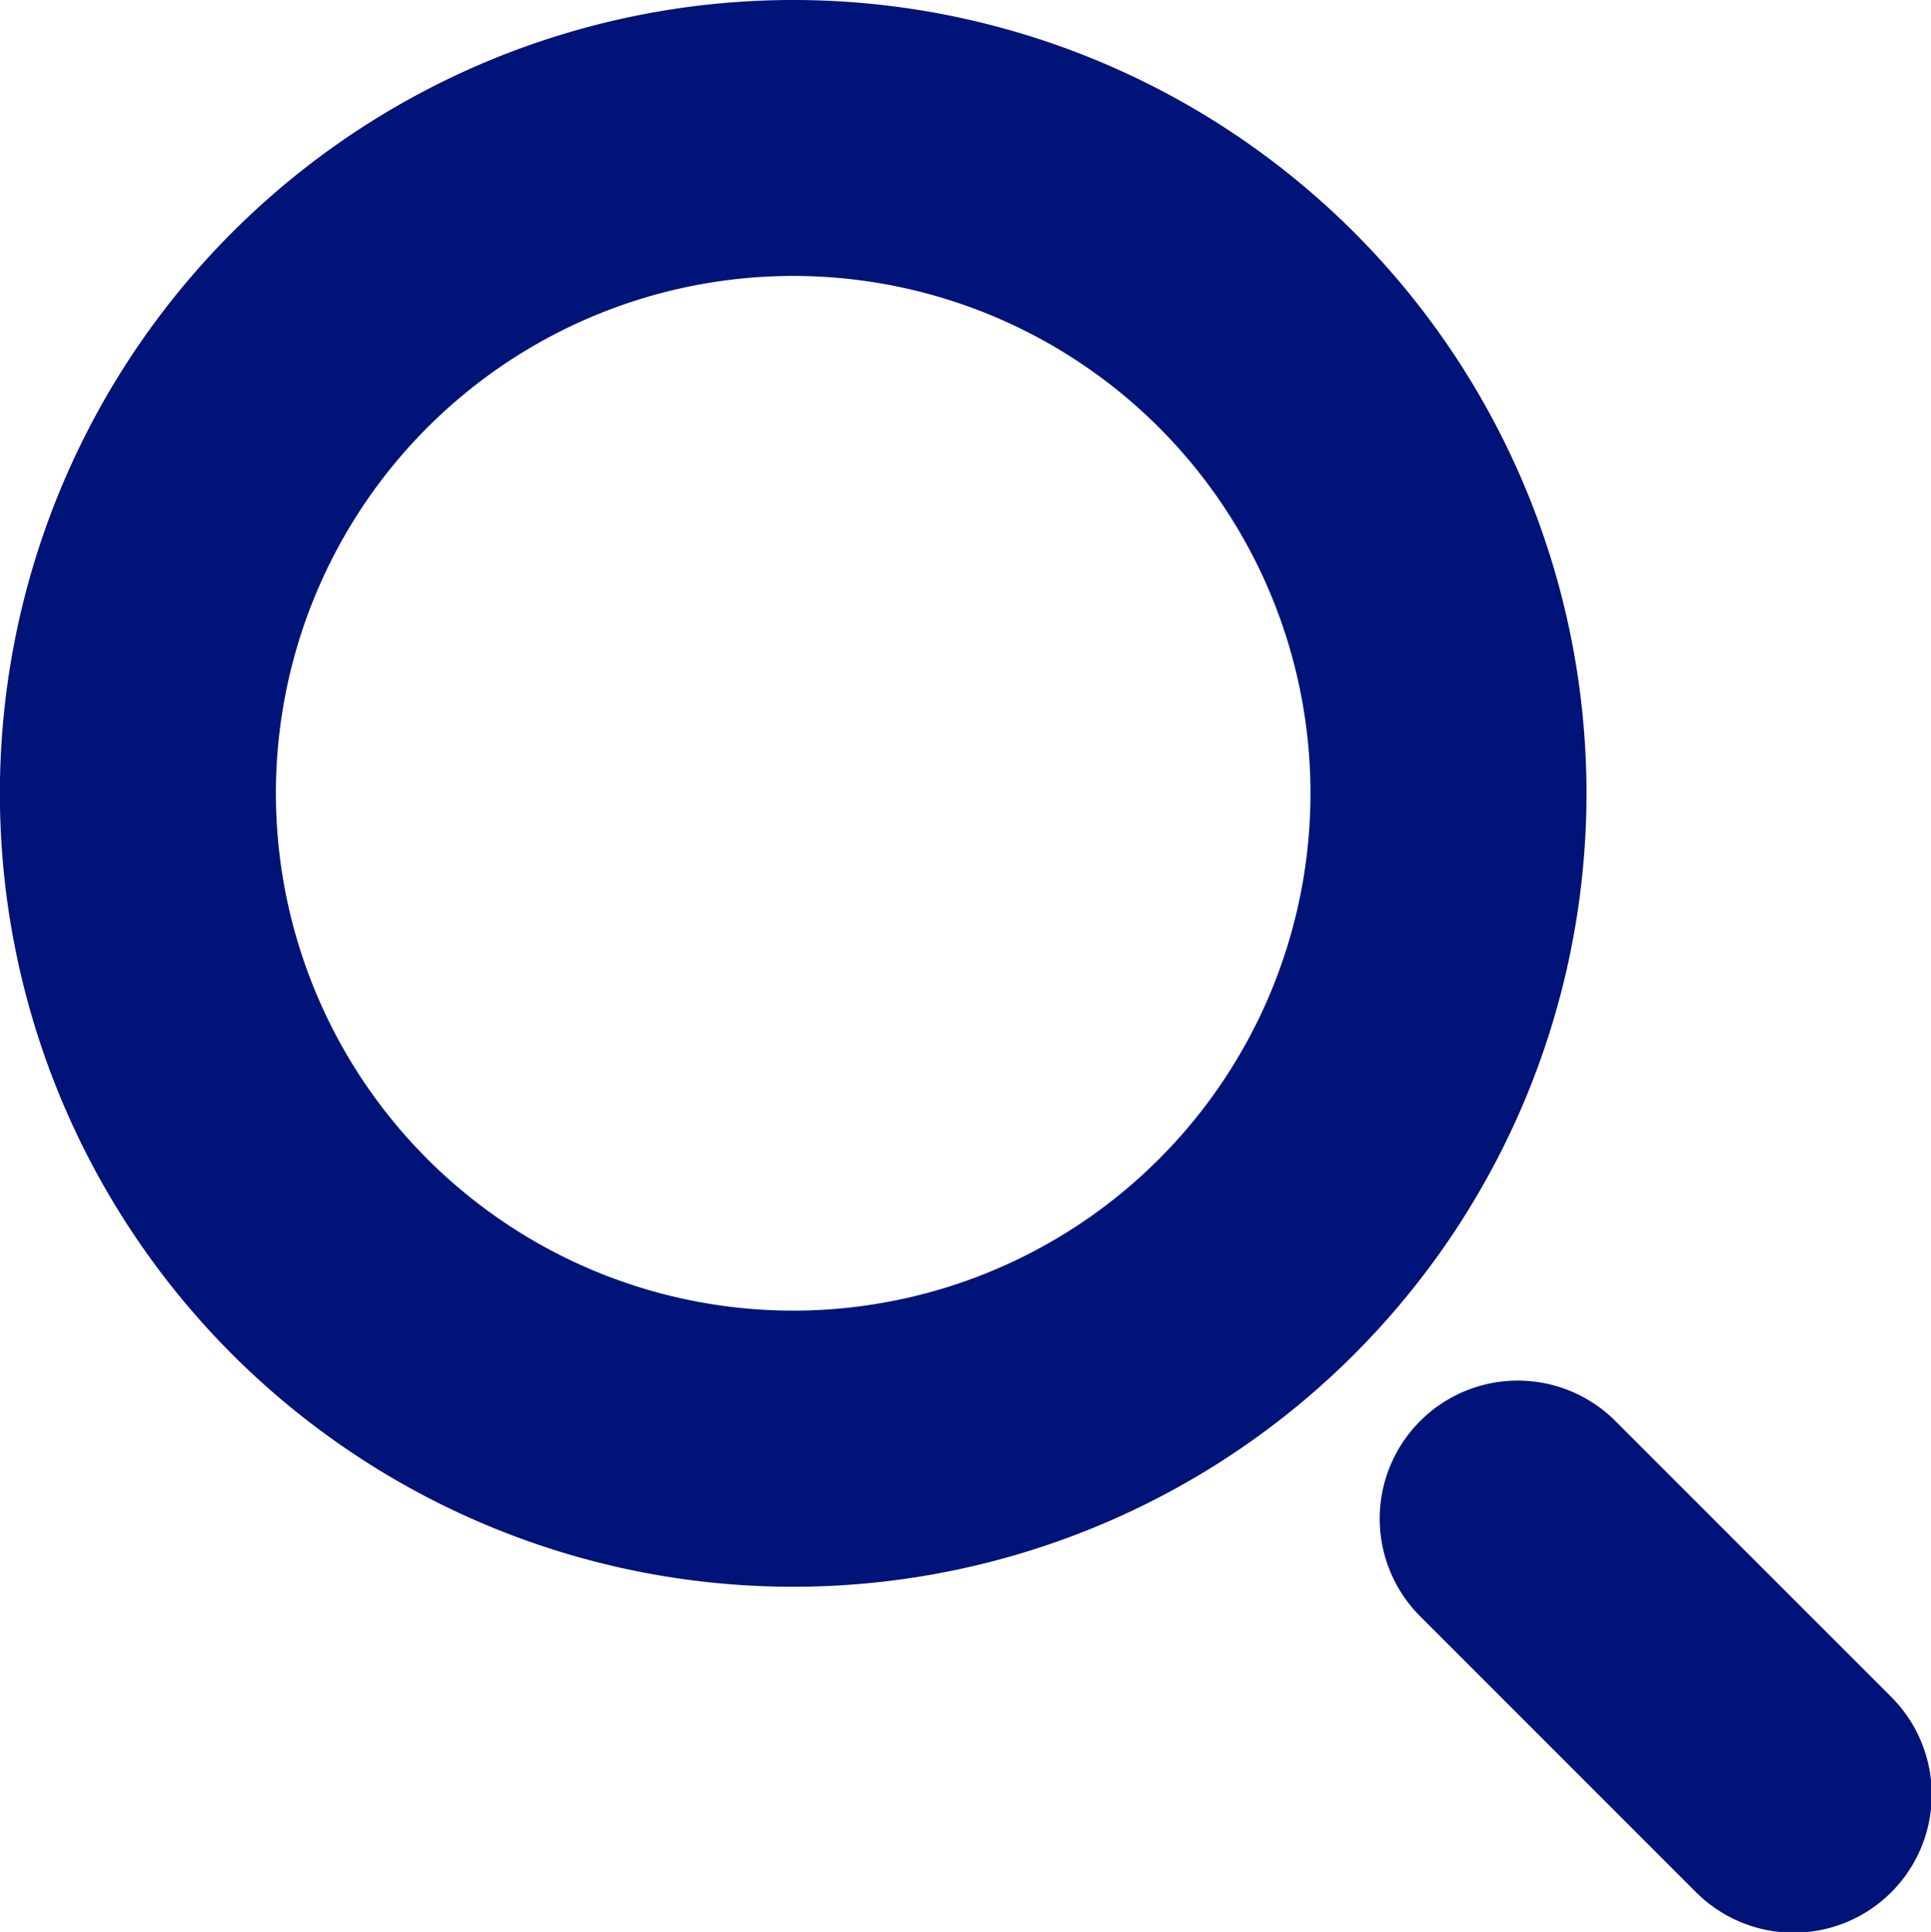
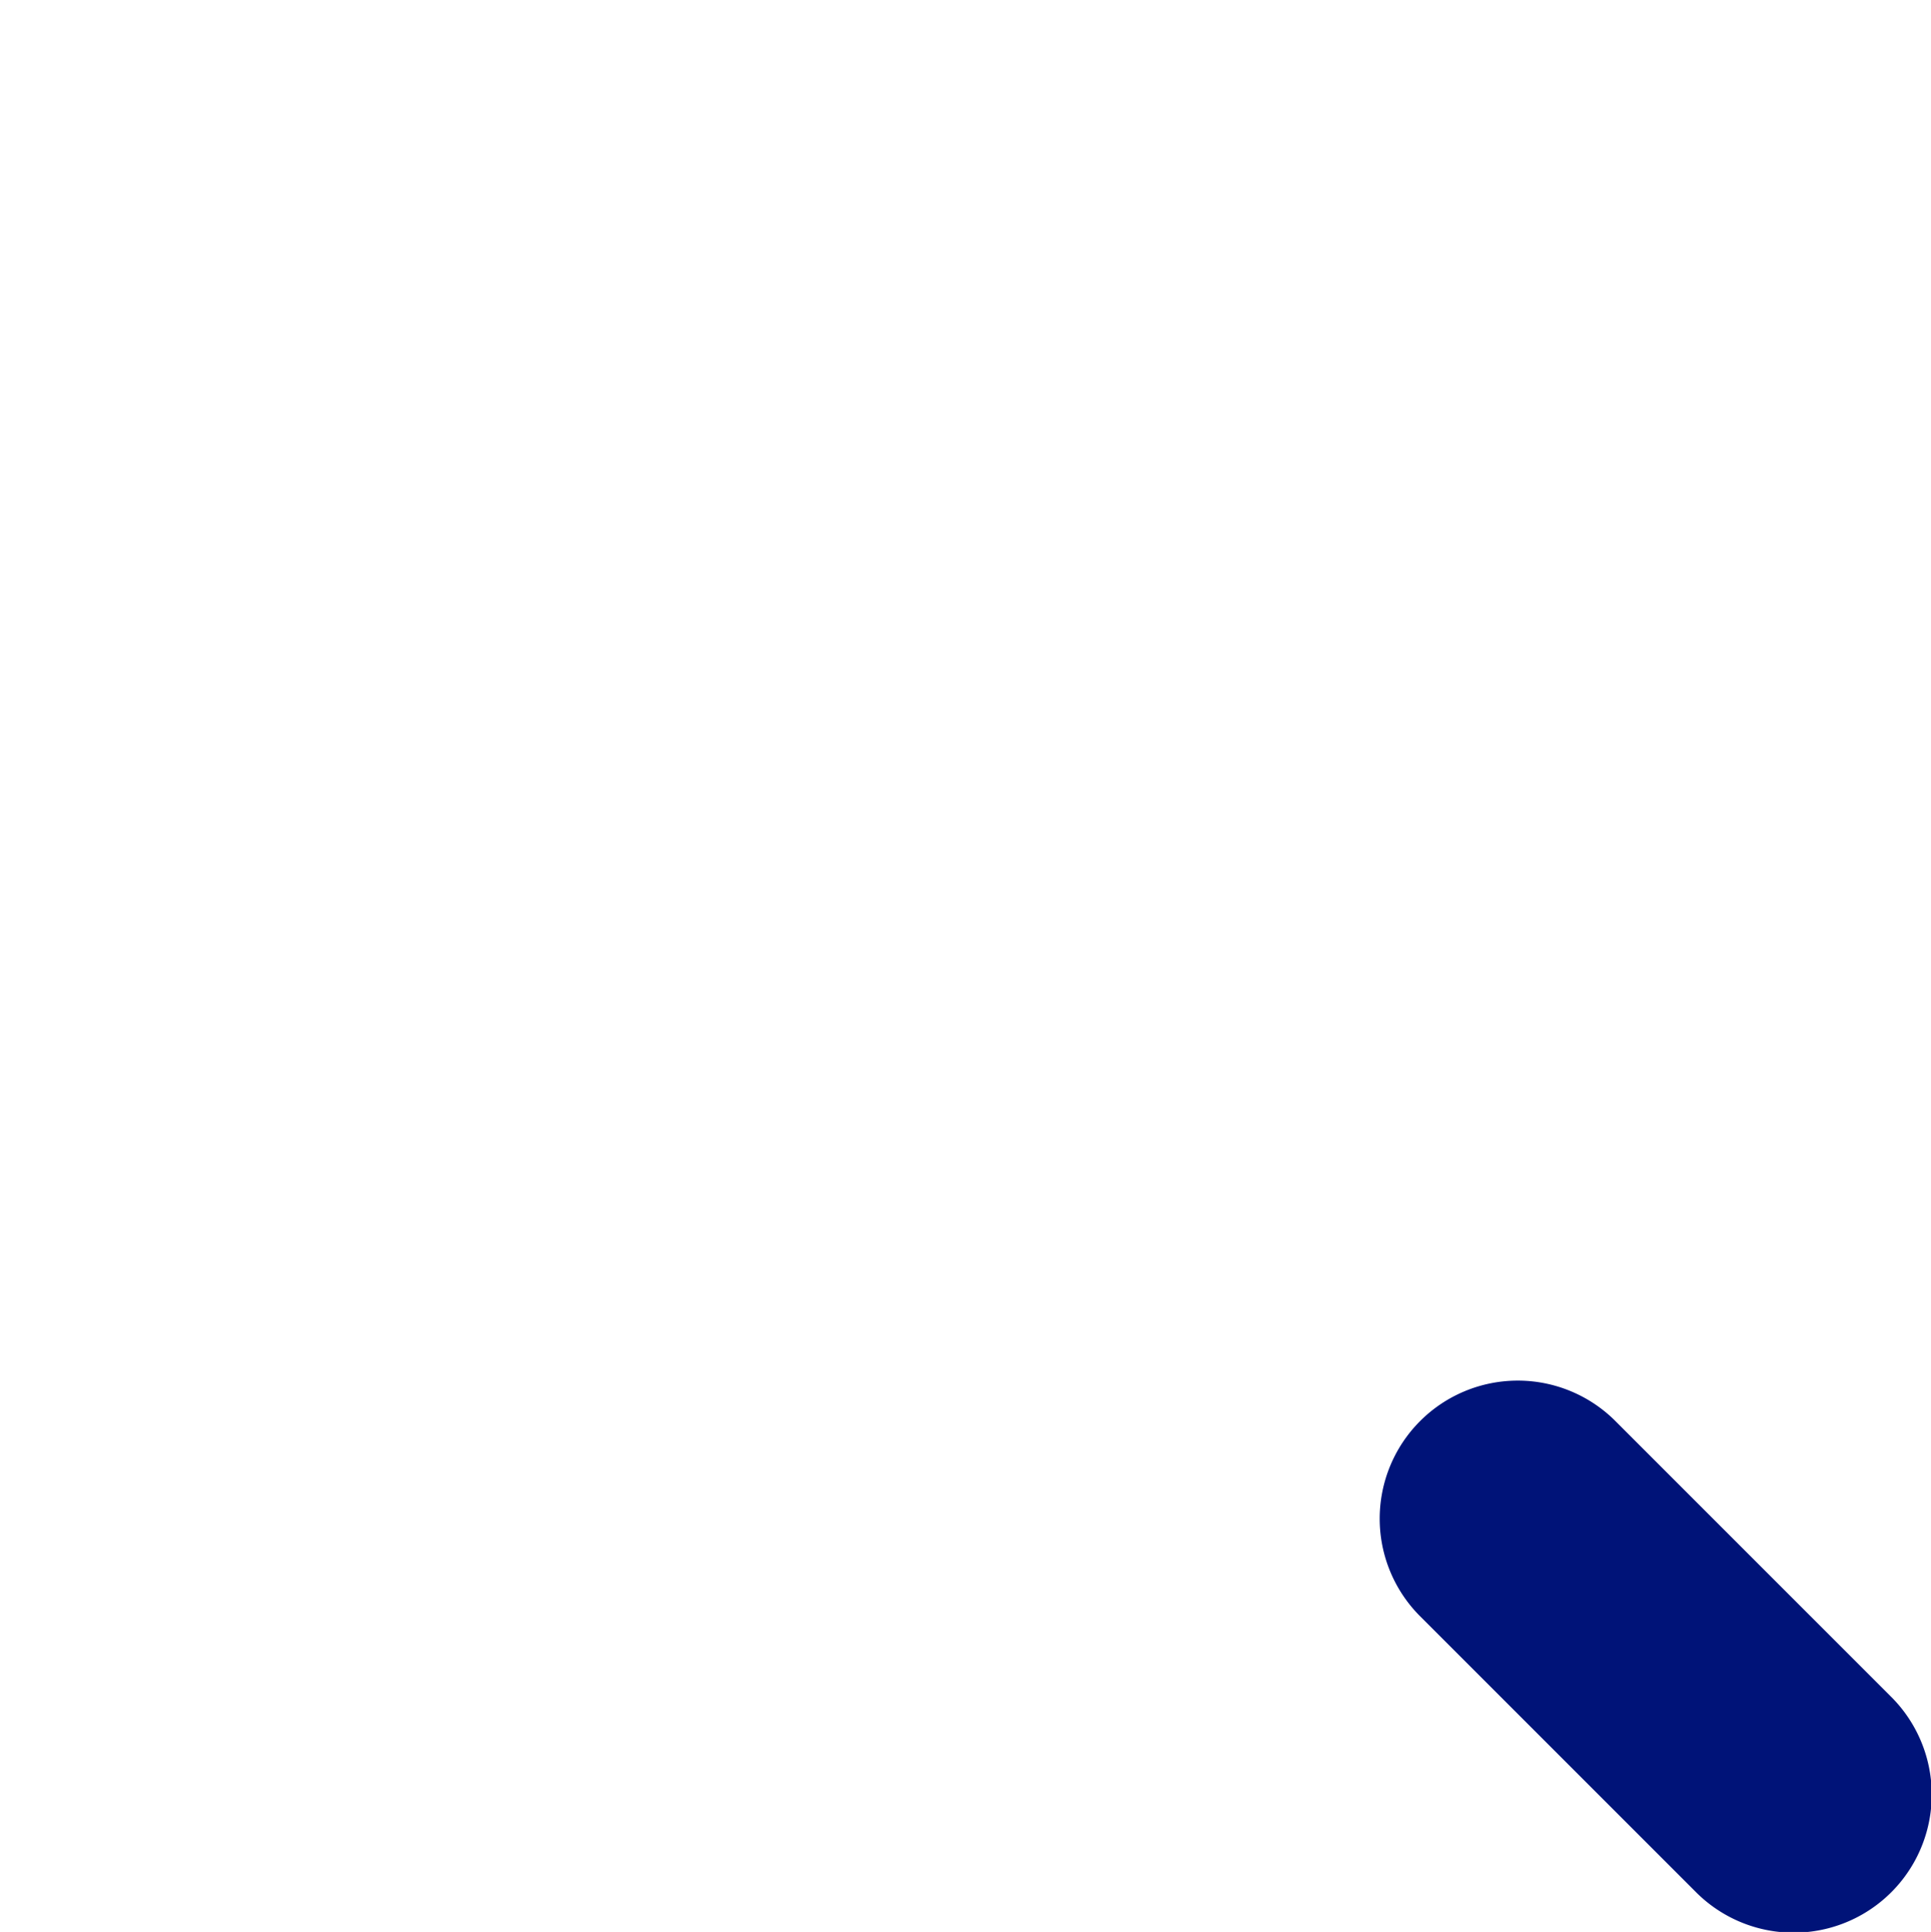
<svg xmlns="http://www.w3.org/2000/svg" width="18.743" height="18.75" viewBox="0 0 18.743 18.75">
  <g id="Group_1714" data-name="Group 1714" transform="translate(-1181 254.75)">
    <g id="search" transform="translate(1180.92 -254.75)">
      <g id="Group_1678" data-name="Group 1678" transform="translate(0.08)">
        <g id="Group_1677" data-name="Group 1677" transform="translate(0)">
-           <path id="Path_1915" data-name="Path 1915" d="M7.779,0a7.7,7.7,0,1,0,7.7,7.7A7.7,7.7,0,0,0,7.779,0Zm0,12.72A5.021,5.021,0,1,1,12.8,7.7,5.021,5.021,0,0,1,7.779,12.72Z" transform="translate(-0.08)" fill="#001378" />
-         </g>
+           </g>
      </g>
      <g id="Group_1680" data-name="Group 1680" transform="translate(13.466 13.393)">
        <g id="Group_1679" data-name="Group 1679">
          <path id="Path_1916" data-name="Path 1916" d="M324.947,323.132l-2.678-2.678a1.34,1.34,0,0,0-1.895,1.895l2.678,2.678a1.34,1.34,0,1,0,1.895-1.895Z" transform="translate(-319.982 -320.062)" fill="#001378" />
        </g>
      </g>
    </g>
  </g>
</svg>